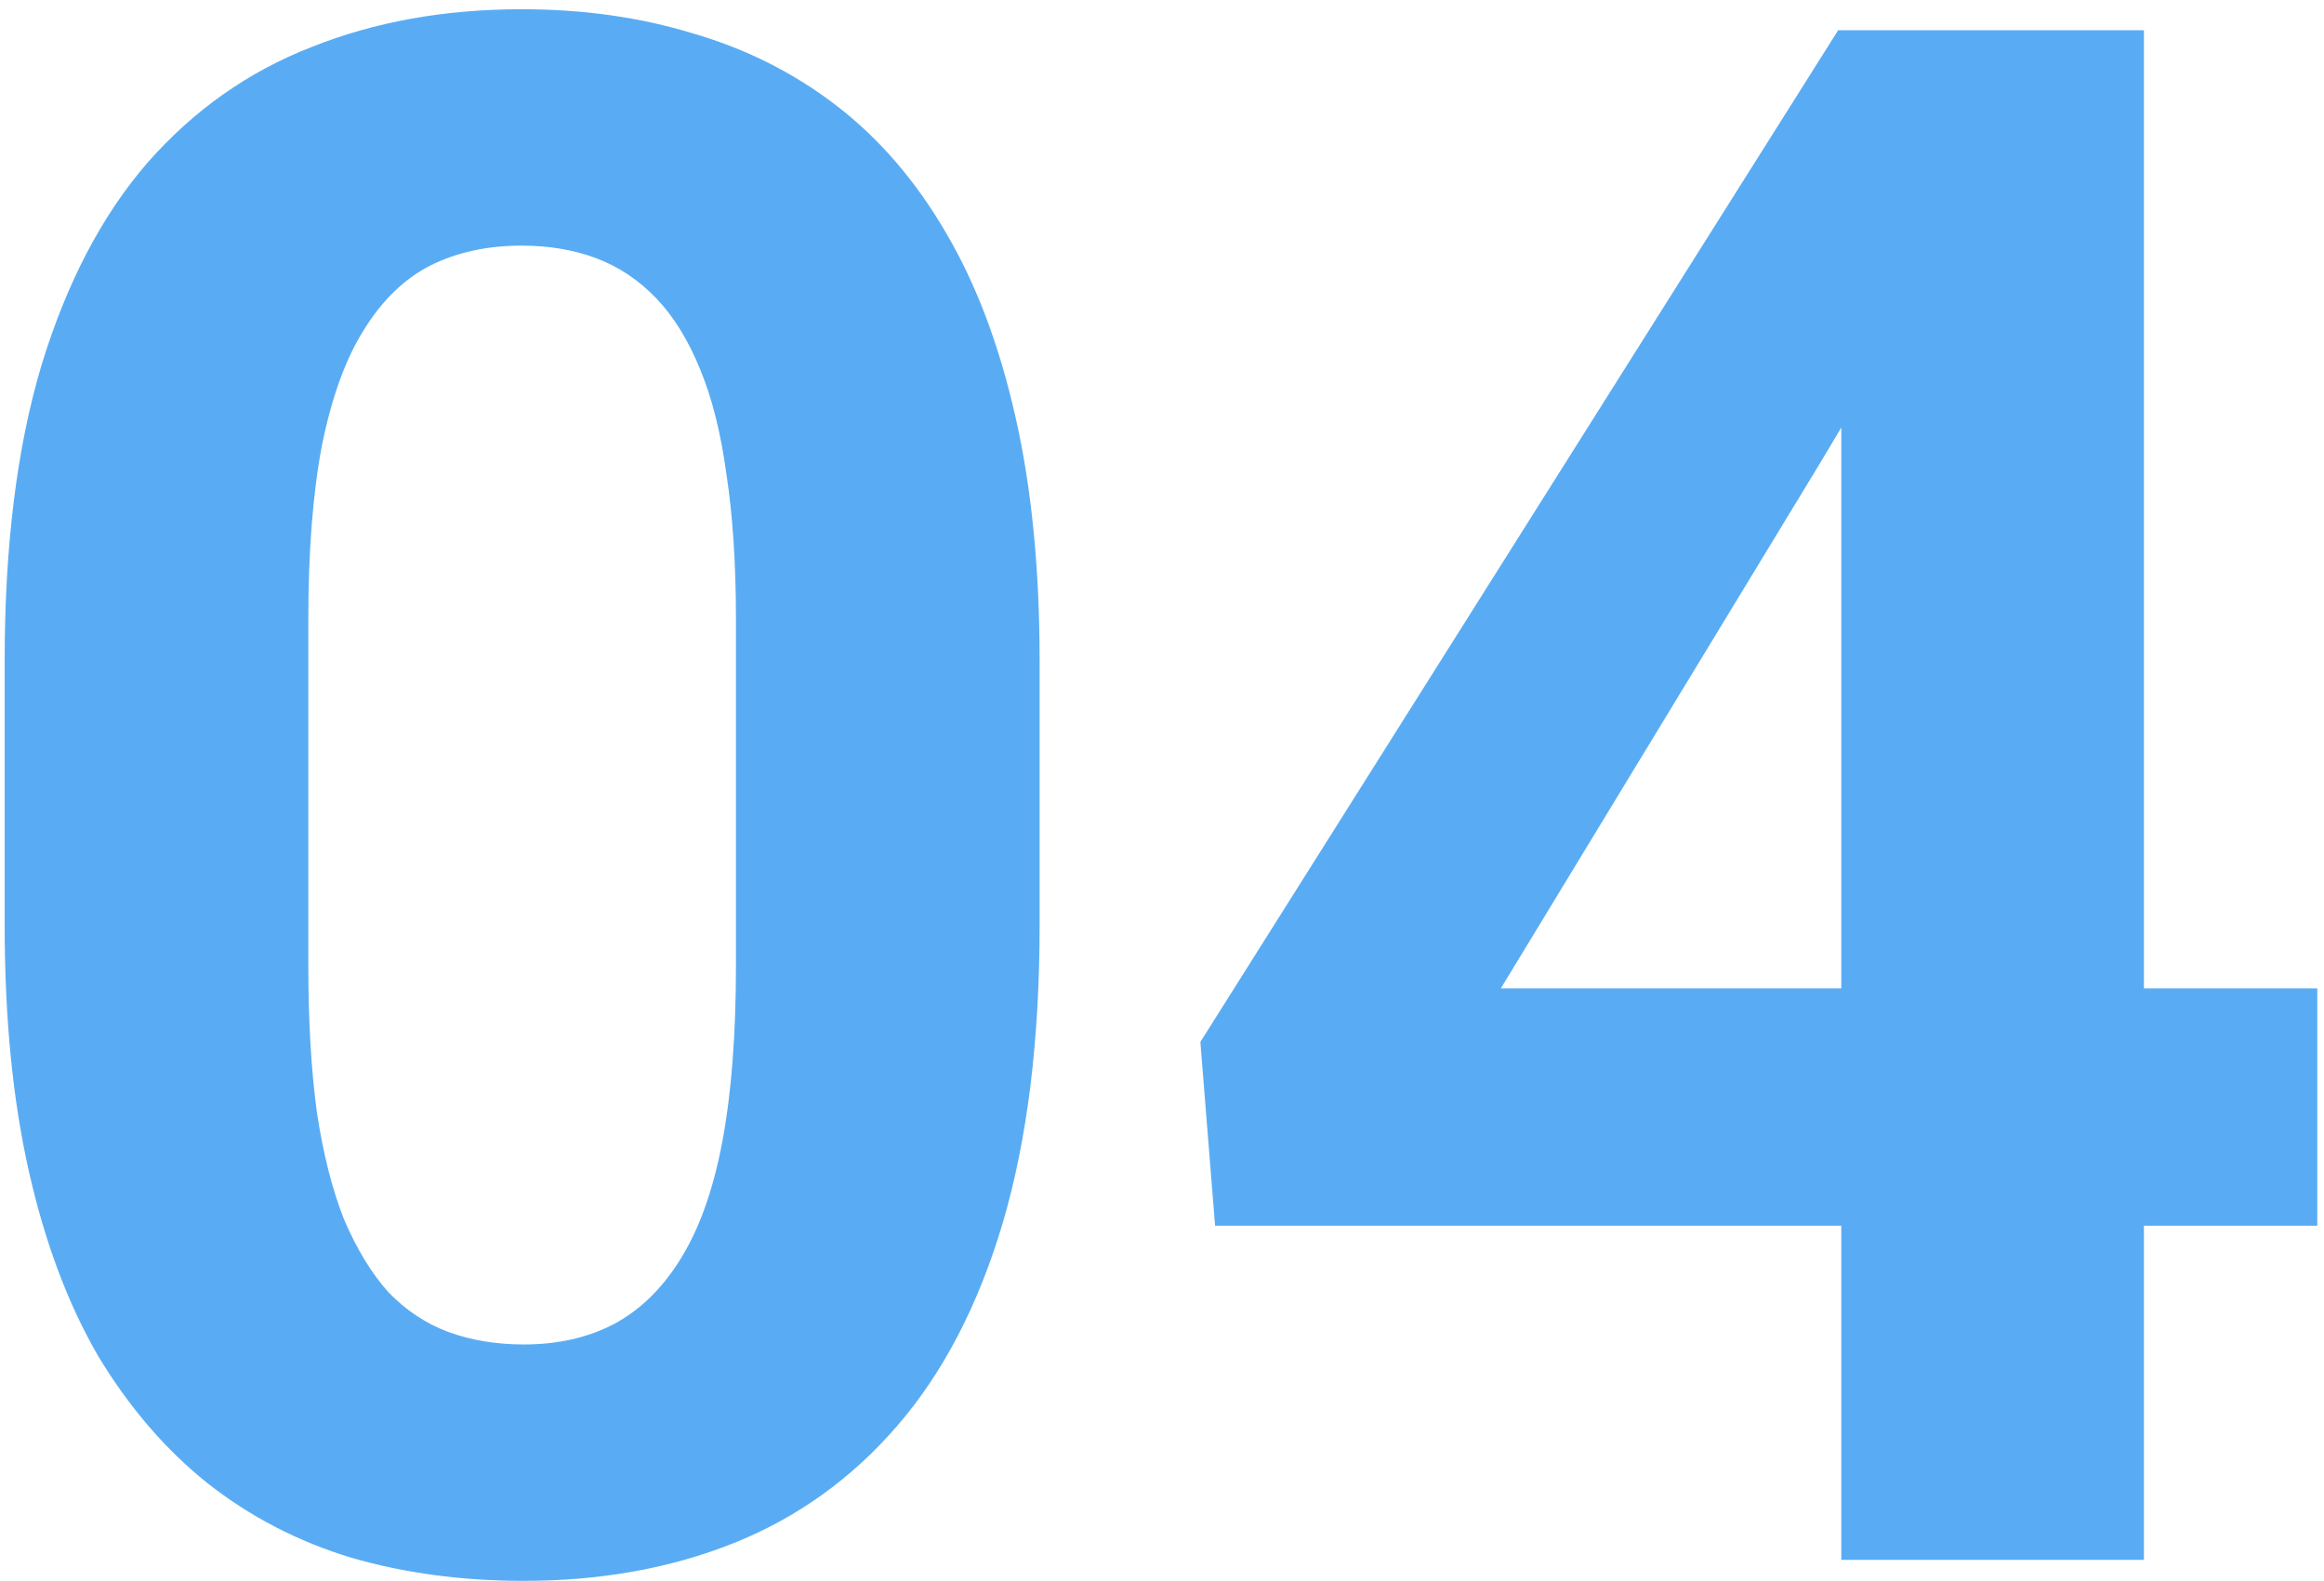
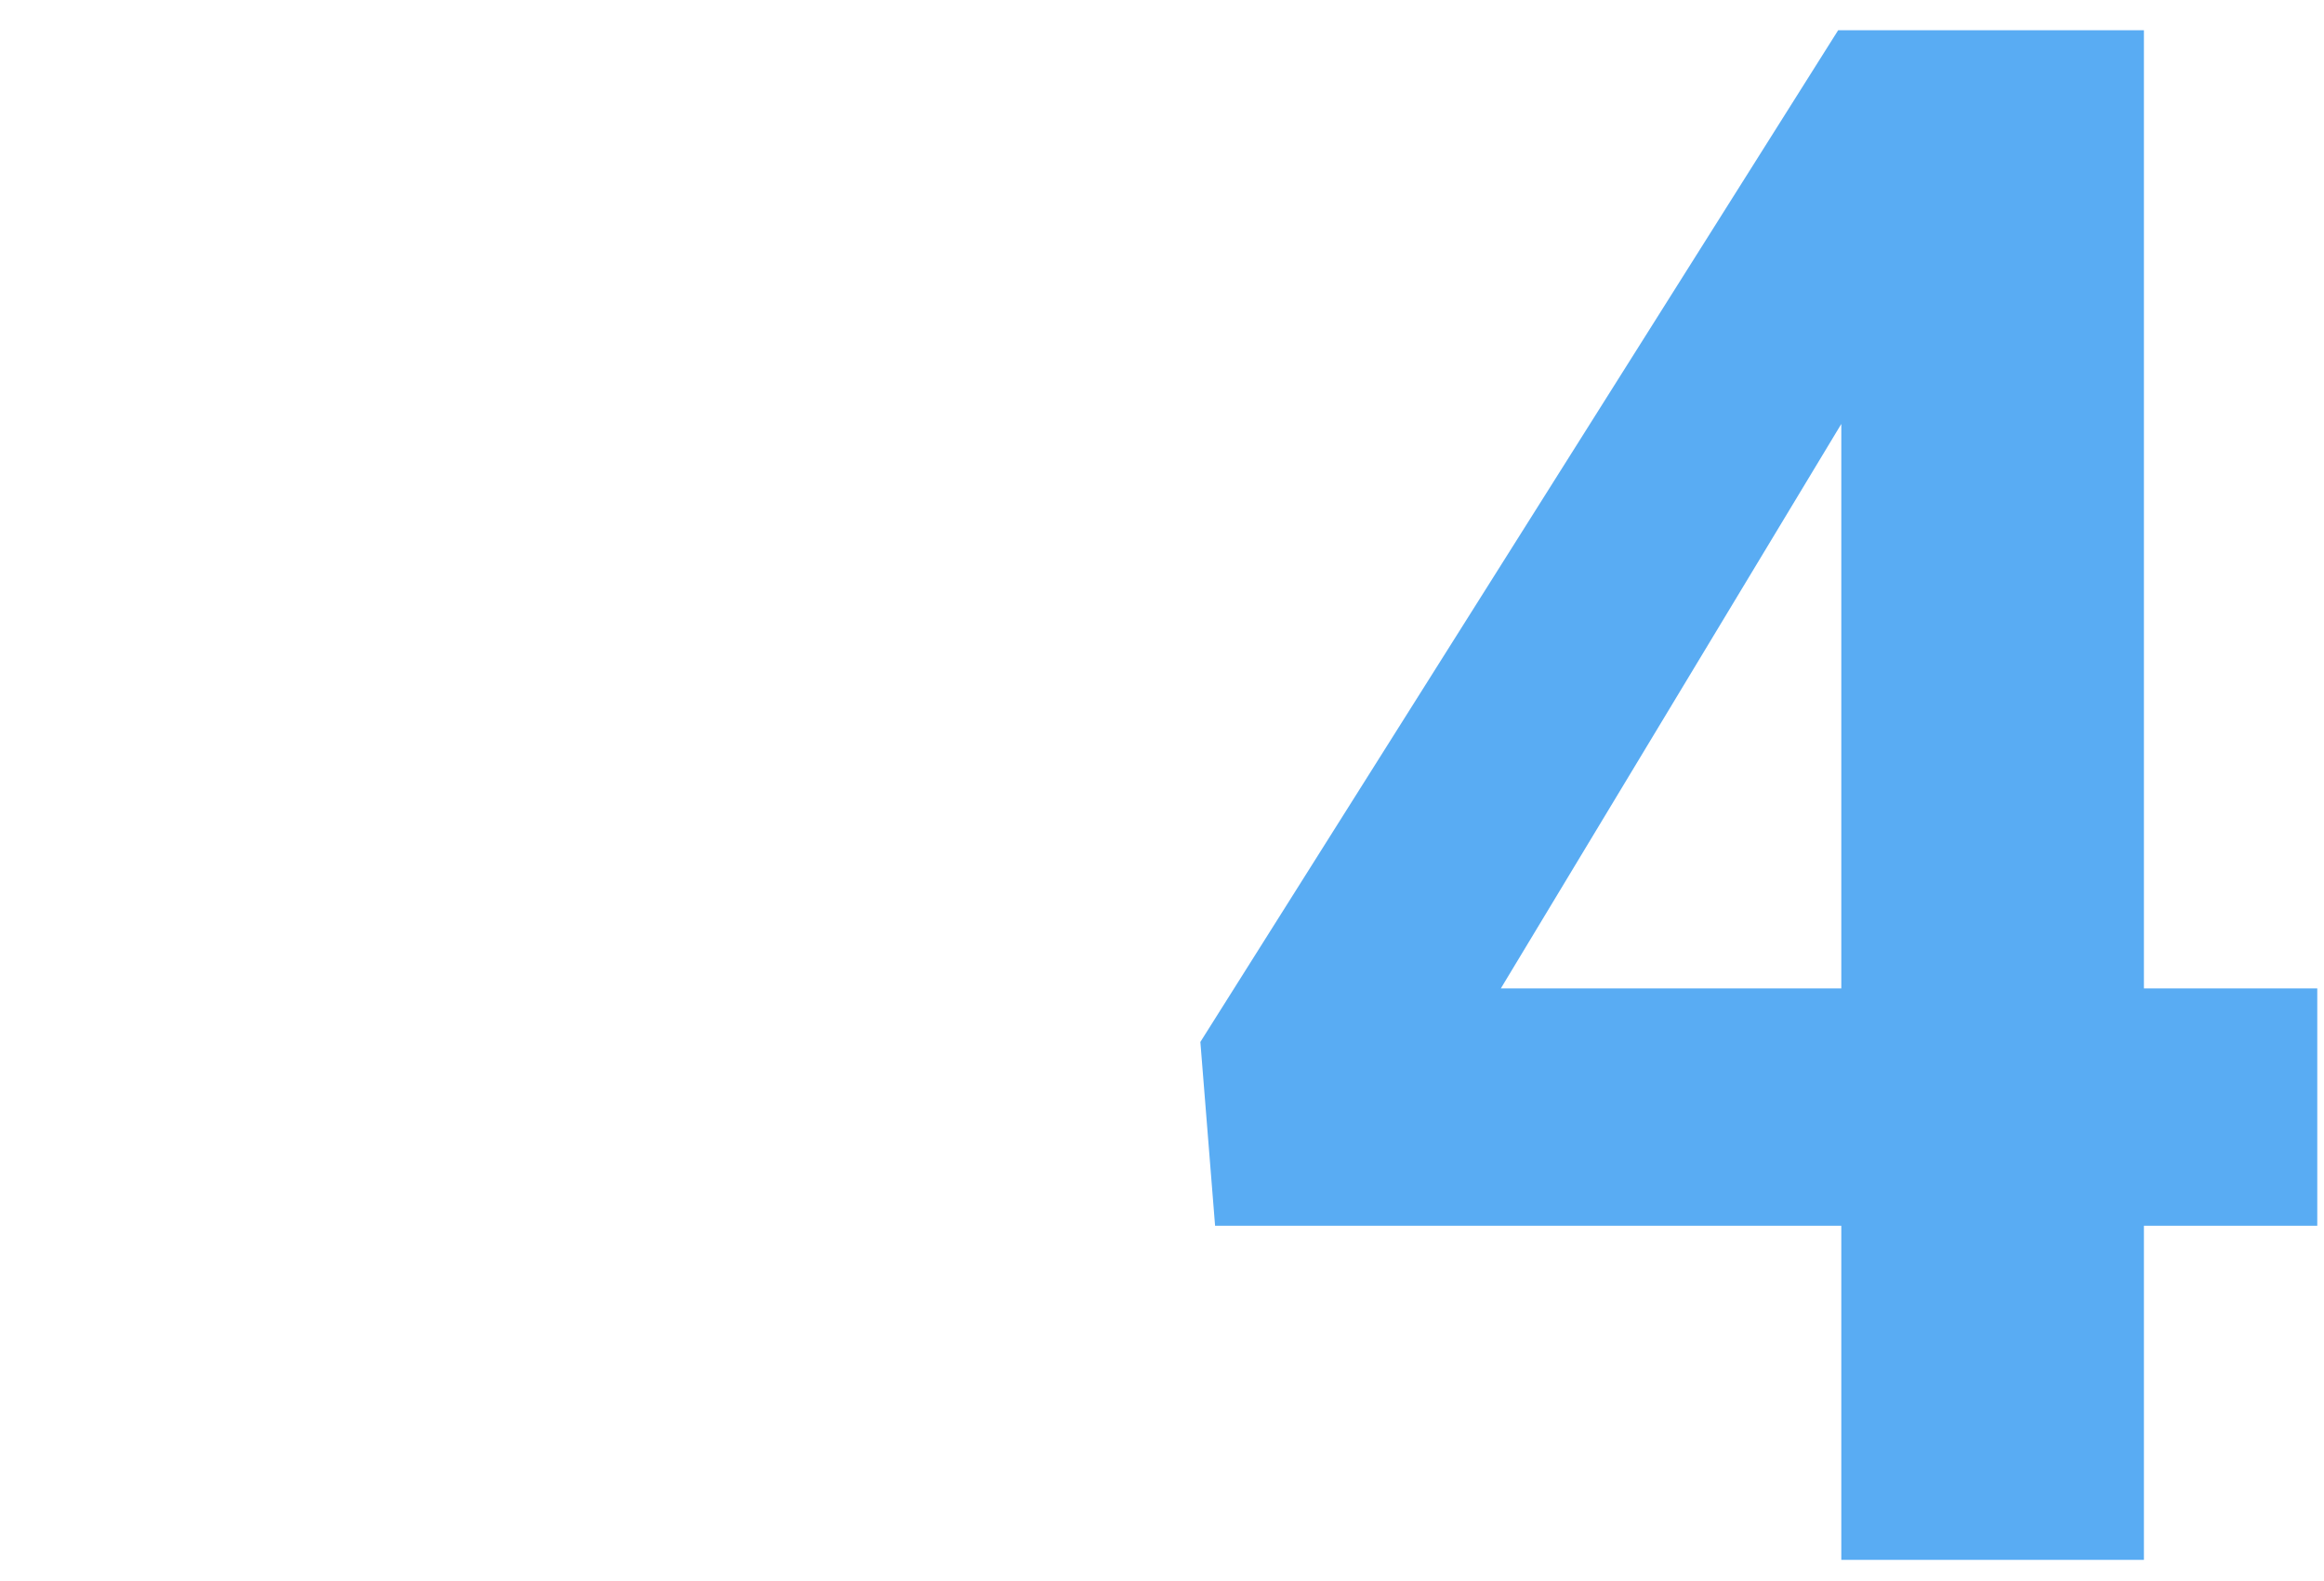
<svg xmlns="http://www.w3.org/2000/svg" width="216" height="147" viewBox="0 0 216 147" fill="none">
-   <path d="M215.375 91.875V113.945H112.934L111.566 96.856L170.844 2.812H193.207L168.988 43.34L139.496 91.875H215.375ZM199.262 2.812V145H171.137V2.812H199.262Z" fill="#59ACF3" />
-   <path d="M96.625 61.406V86.016C96.625 96.693 95.486 105.905 93.207 113.652C90.928 121.335 87.641 127.65 83.344 132.598C79.112 137.48 74.066 141.094 68.207 143.438C62.348 145.781 55.837 146.953 48.676 146.953C42.947 146.953 37.608 146.237 32.66 144.805C27.712 143.307 23.253 140.996 19.281 137.871C15.375 134.746 11.99 130.807 9.125 126.055C6.326 121.237 4.177 115.508 2.68 108.867C1.182 102.227 0.434 94.609 0.434 86.016V61.406C0.434 50.729 1.573 41.582 3.852 33.965C6.195 26.283 9.483 20 13.715 15.117C18.012 10.234 23.09 6.654 28.949 4.375C34.809 2.031 41.319 0.859 48.48 0.859C54.21 0.859 59.516 1.608 64.398 3.105C69.346 4.538 73.806 6.784 77.777 9.844C81.749 12.904 85.134 16.842 87.934 21.66C90.733 26.413 92.882 32.109 94.379 38.75C95.876 45.325 96.625 52.878 96.625 61.406ZM68.402 89.727V57.598C68.402 52.454 68.109 47.962 67.523 44.121C67.003 40.28 66.189 37.025 65.082 34.355C63.975 31.621 62.608 29.408 60.98 27.715C59.353 26.022 57.497 24.785 55.414 24.004C53.331 23.223 51.02 22.832 48.48 22.832C45.29 22.832 42.458 23.451 39.984 24.688C37.575 25.924 35.525 27.91 33.832 30.645C32.139 33.314 30.837 36.895 29.926 41.387C29.079 45.814 28.656 51.217 28.656 57.598V89.727C28.656 94.87 28.917 99.394 29.438 103.301C30.023 107.207 30.87 110.56 31.977 113.359C33.148 116.094 34.516 118.34 36.078 120.098C37.706 121.79 39.561 123.027 41.645 123.809C43.793 124.59 46.137 124.98 48.676 124.98C51.801 124.98 54.568 124.362 56.977 123.125C59.45 121.823 61.534 119.805 63.227 117.07C64.984 114.271 66.287 110.625 67.133 106.133C67.979 101.641 68.402 96.172 68.402 89.727Z" fill="#59ACF3" />
+   <path d="M215.375 91.875V113.945H112.934L111.566 96.856L170.844 2.812H193.207L139.496 91.875H215.375ZM199.262 2.812V145H171.137V2.812H199.262Z" fill="#59ACF3" />
</svg>